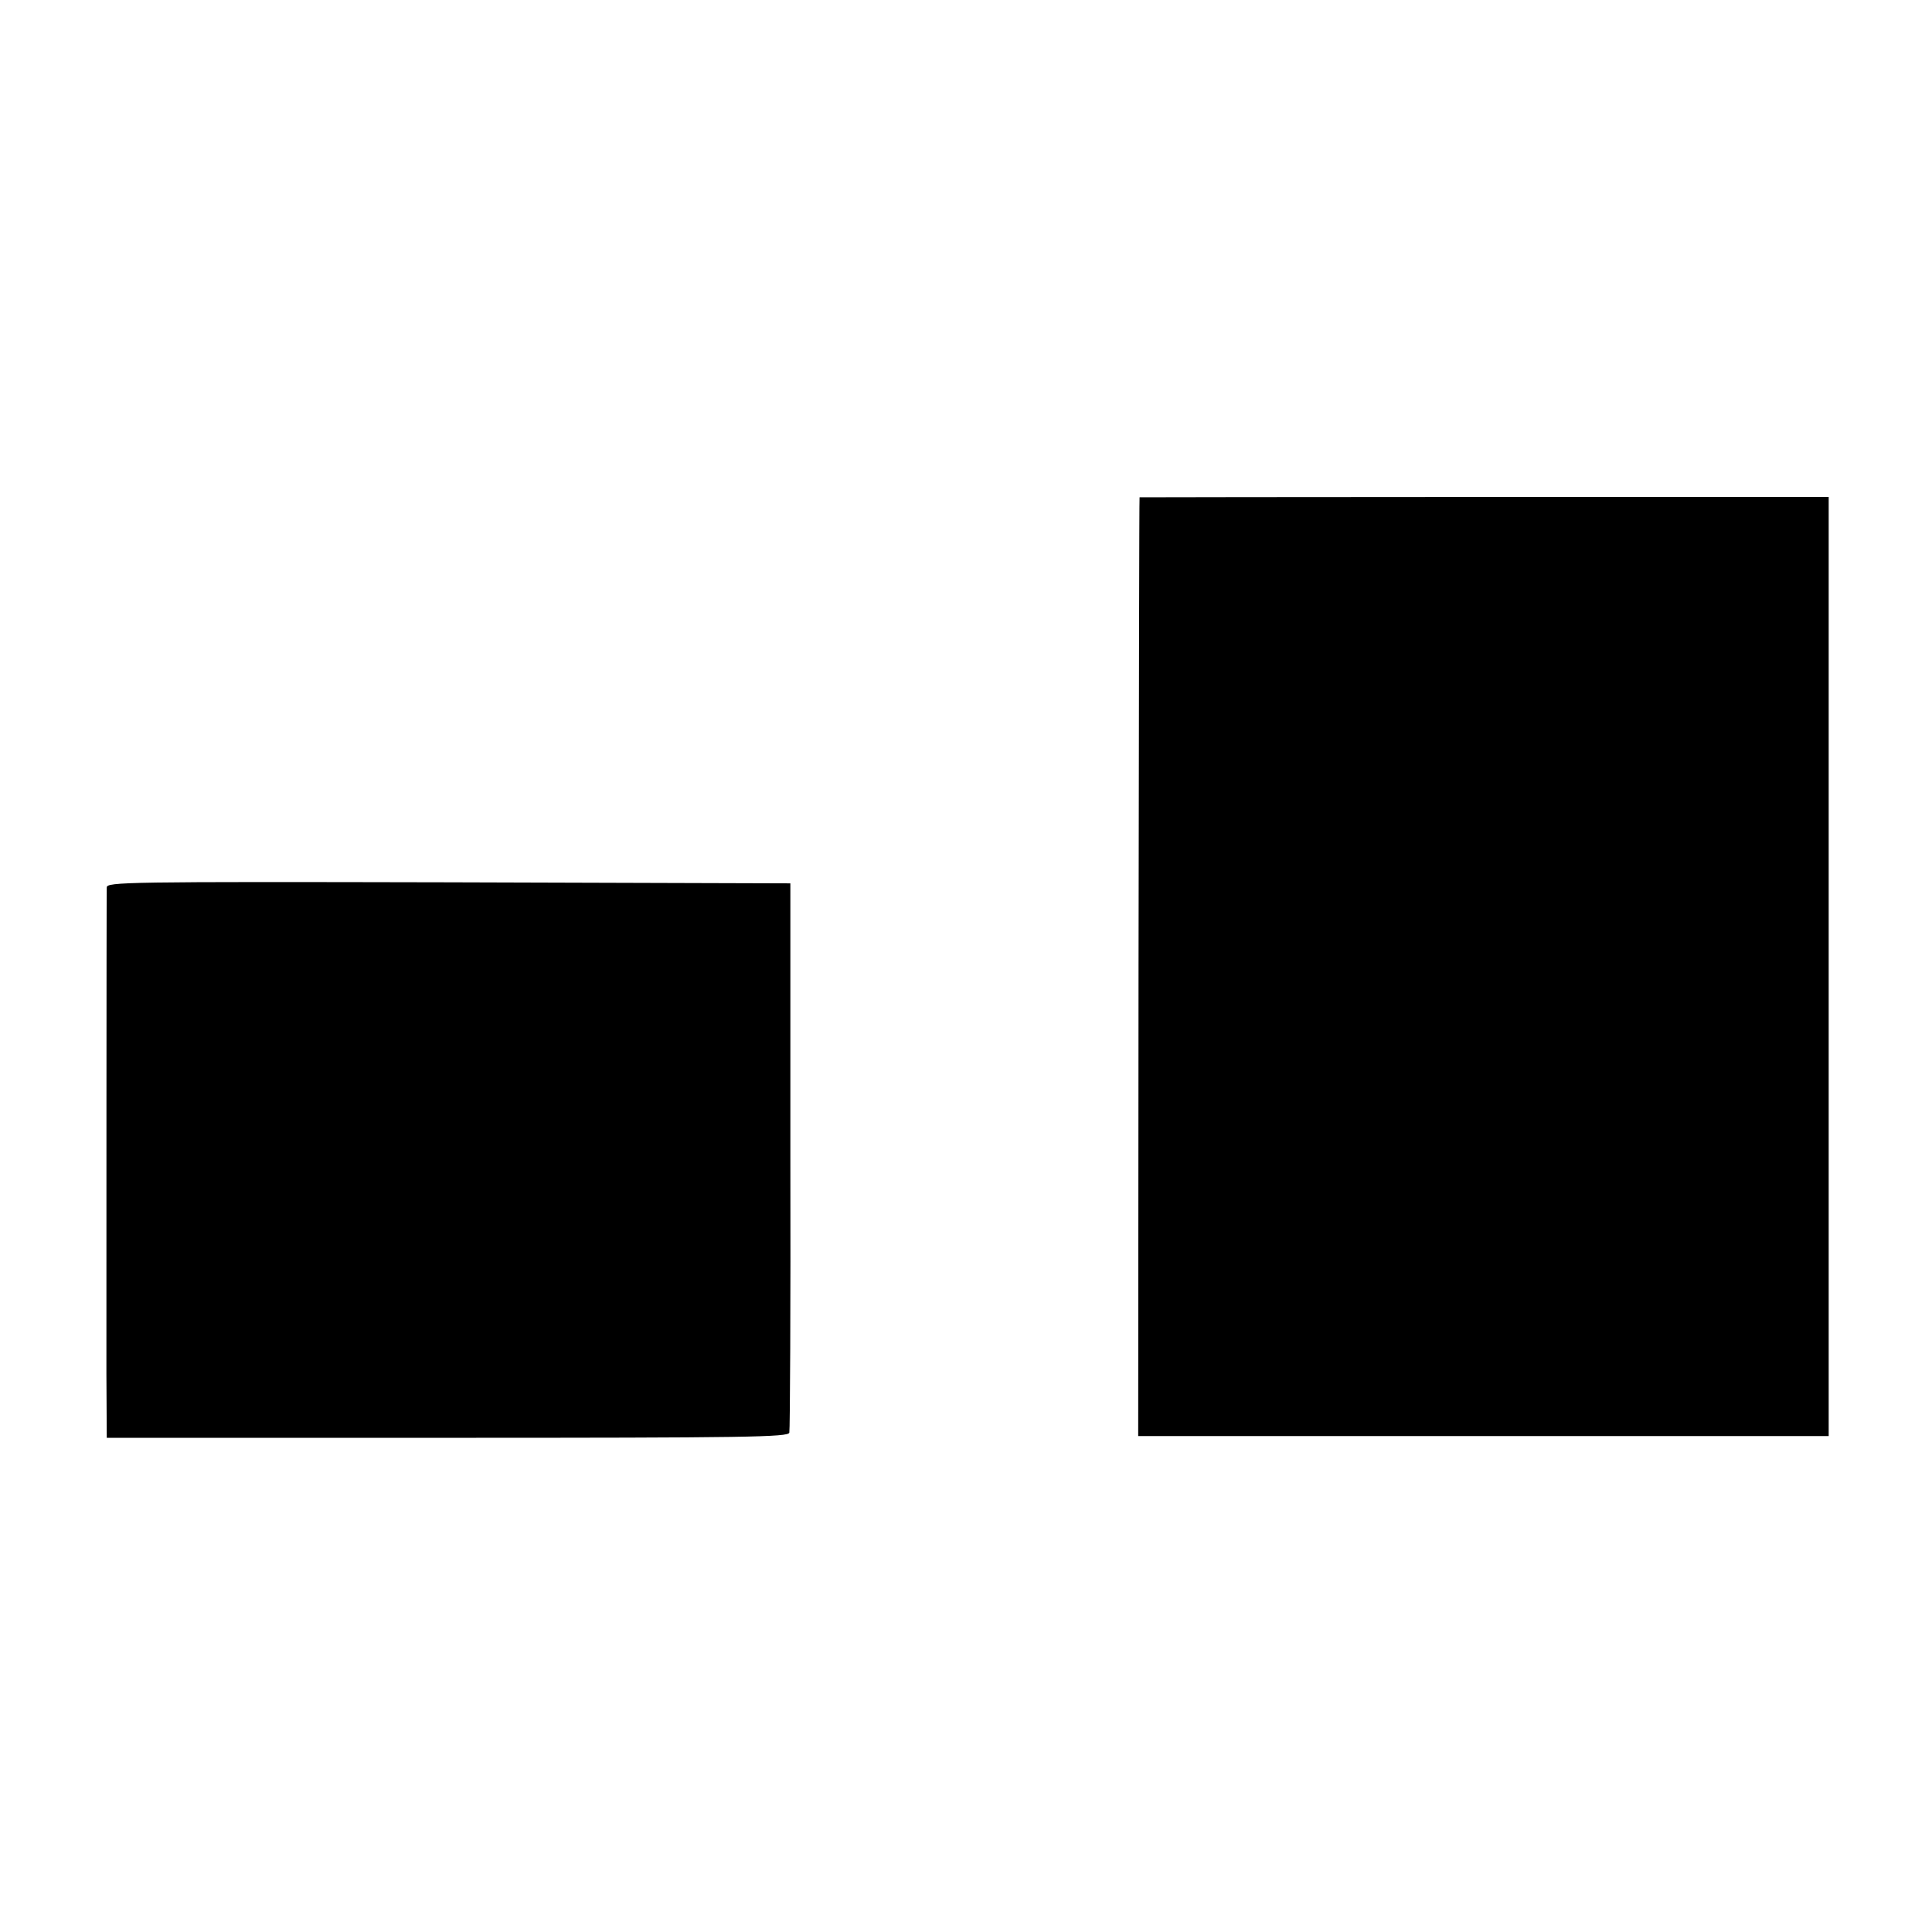
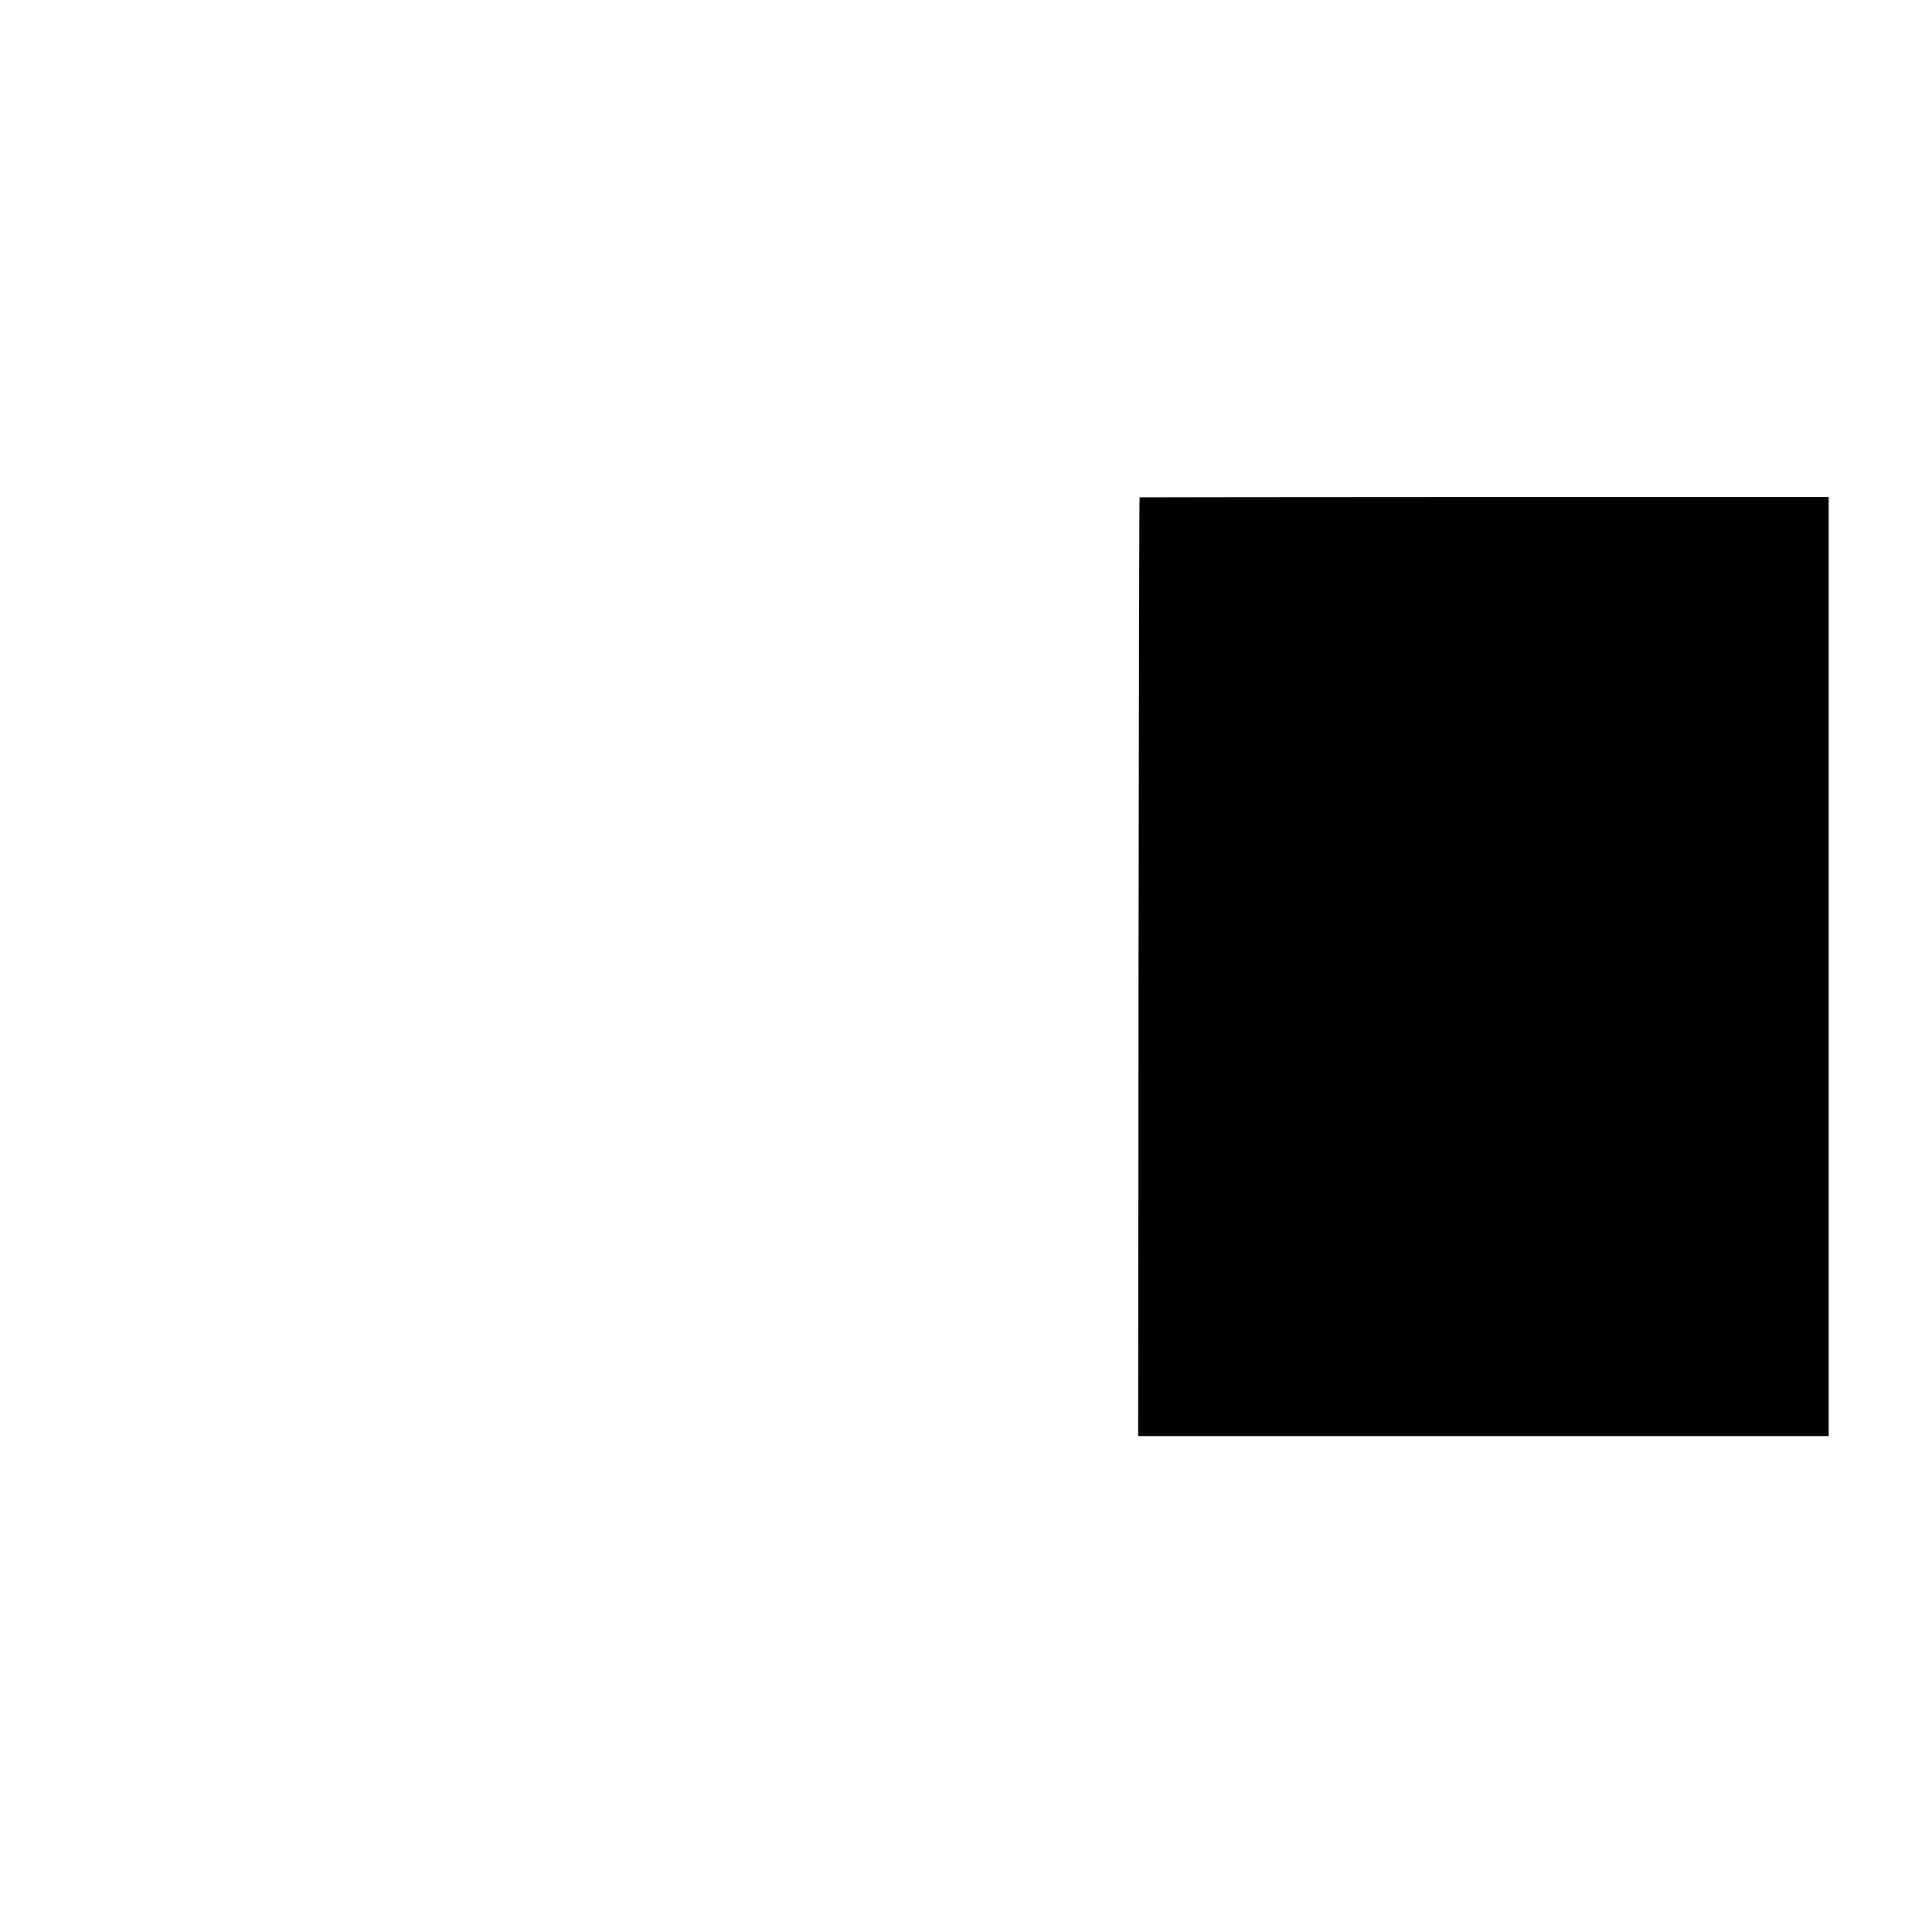
<svg xmlns="http://www.w3.org/2000/svg" version="1.0" width="561pt" height="561pt" viewBox="0 0 561 561" preserveAspectRatio="xMidYMid meet">
  <g transform="translate(0,561) scale(0.1,-0.1)" fill="#000000" stroke="none">
    <path d="M3309 4166 c-1 -1 -2 -614 -3 -1363 l-1 -1363 1002 0 1003 0 0 1363 0 1364 -1000 0 c-550 0 -1001 -1 -1001 -1z" />
-     <path d="M310 3033 c-1 -30 -1 -1217 -1 -1413 l1 -185 989 0 c873 0 990 2 993 15 2 8 4 371 3 805 l0 790 -993 3 c-940 2 -992 1 -992 -15z" />
  </g>
</svg>